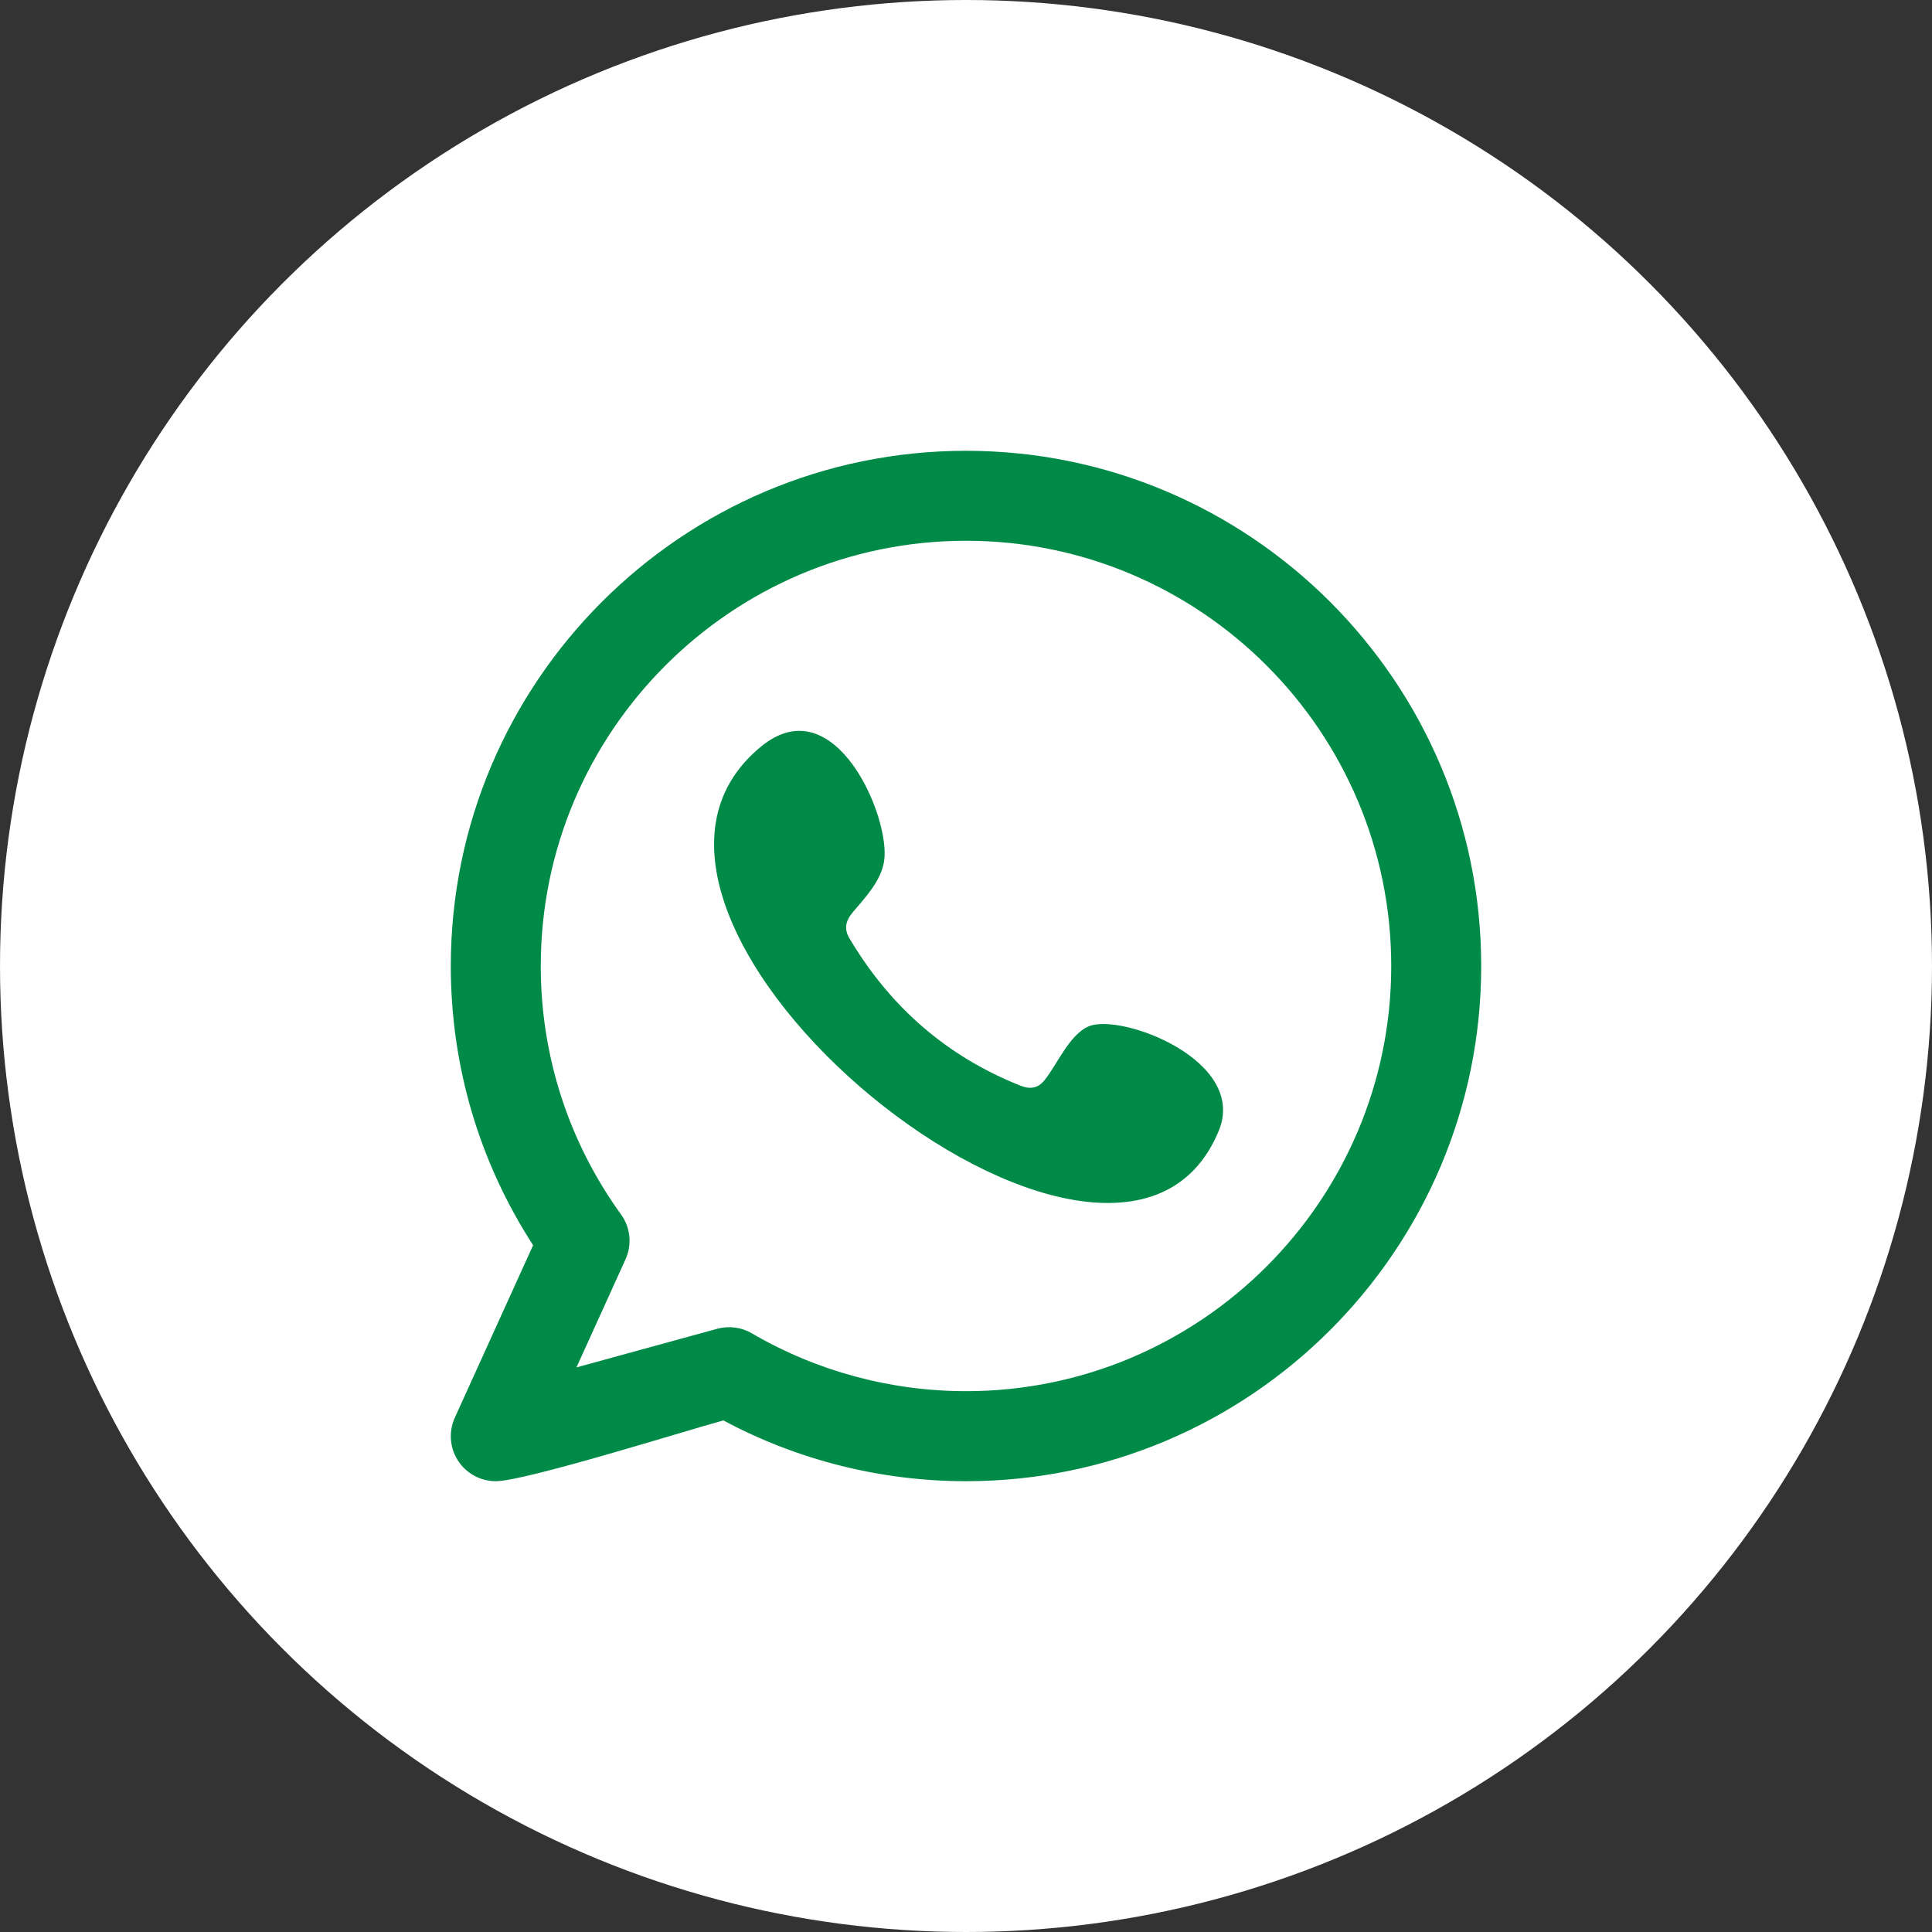
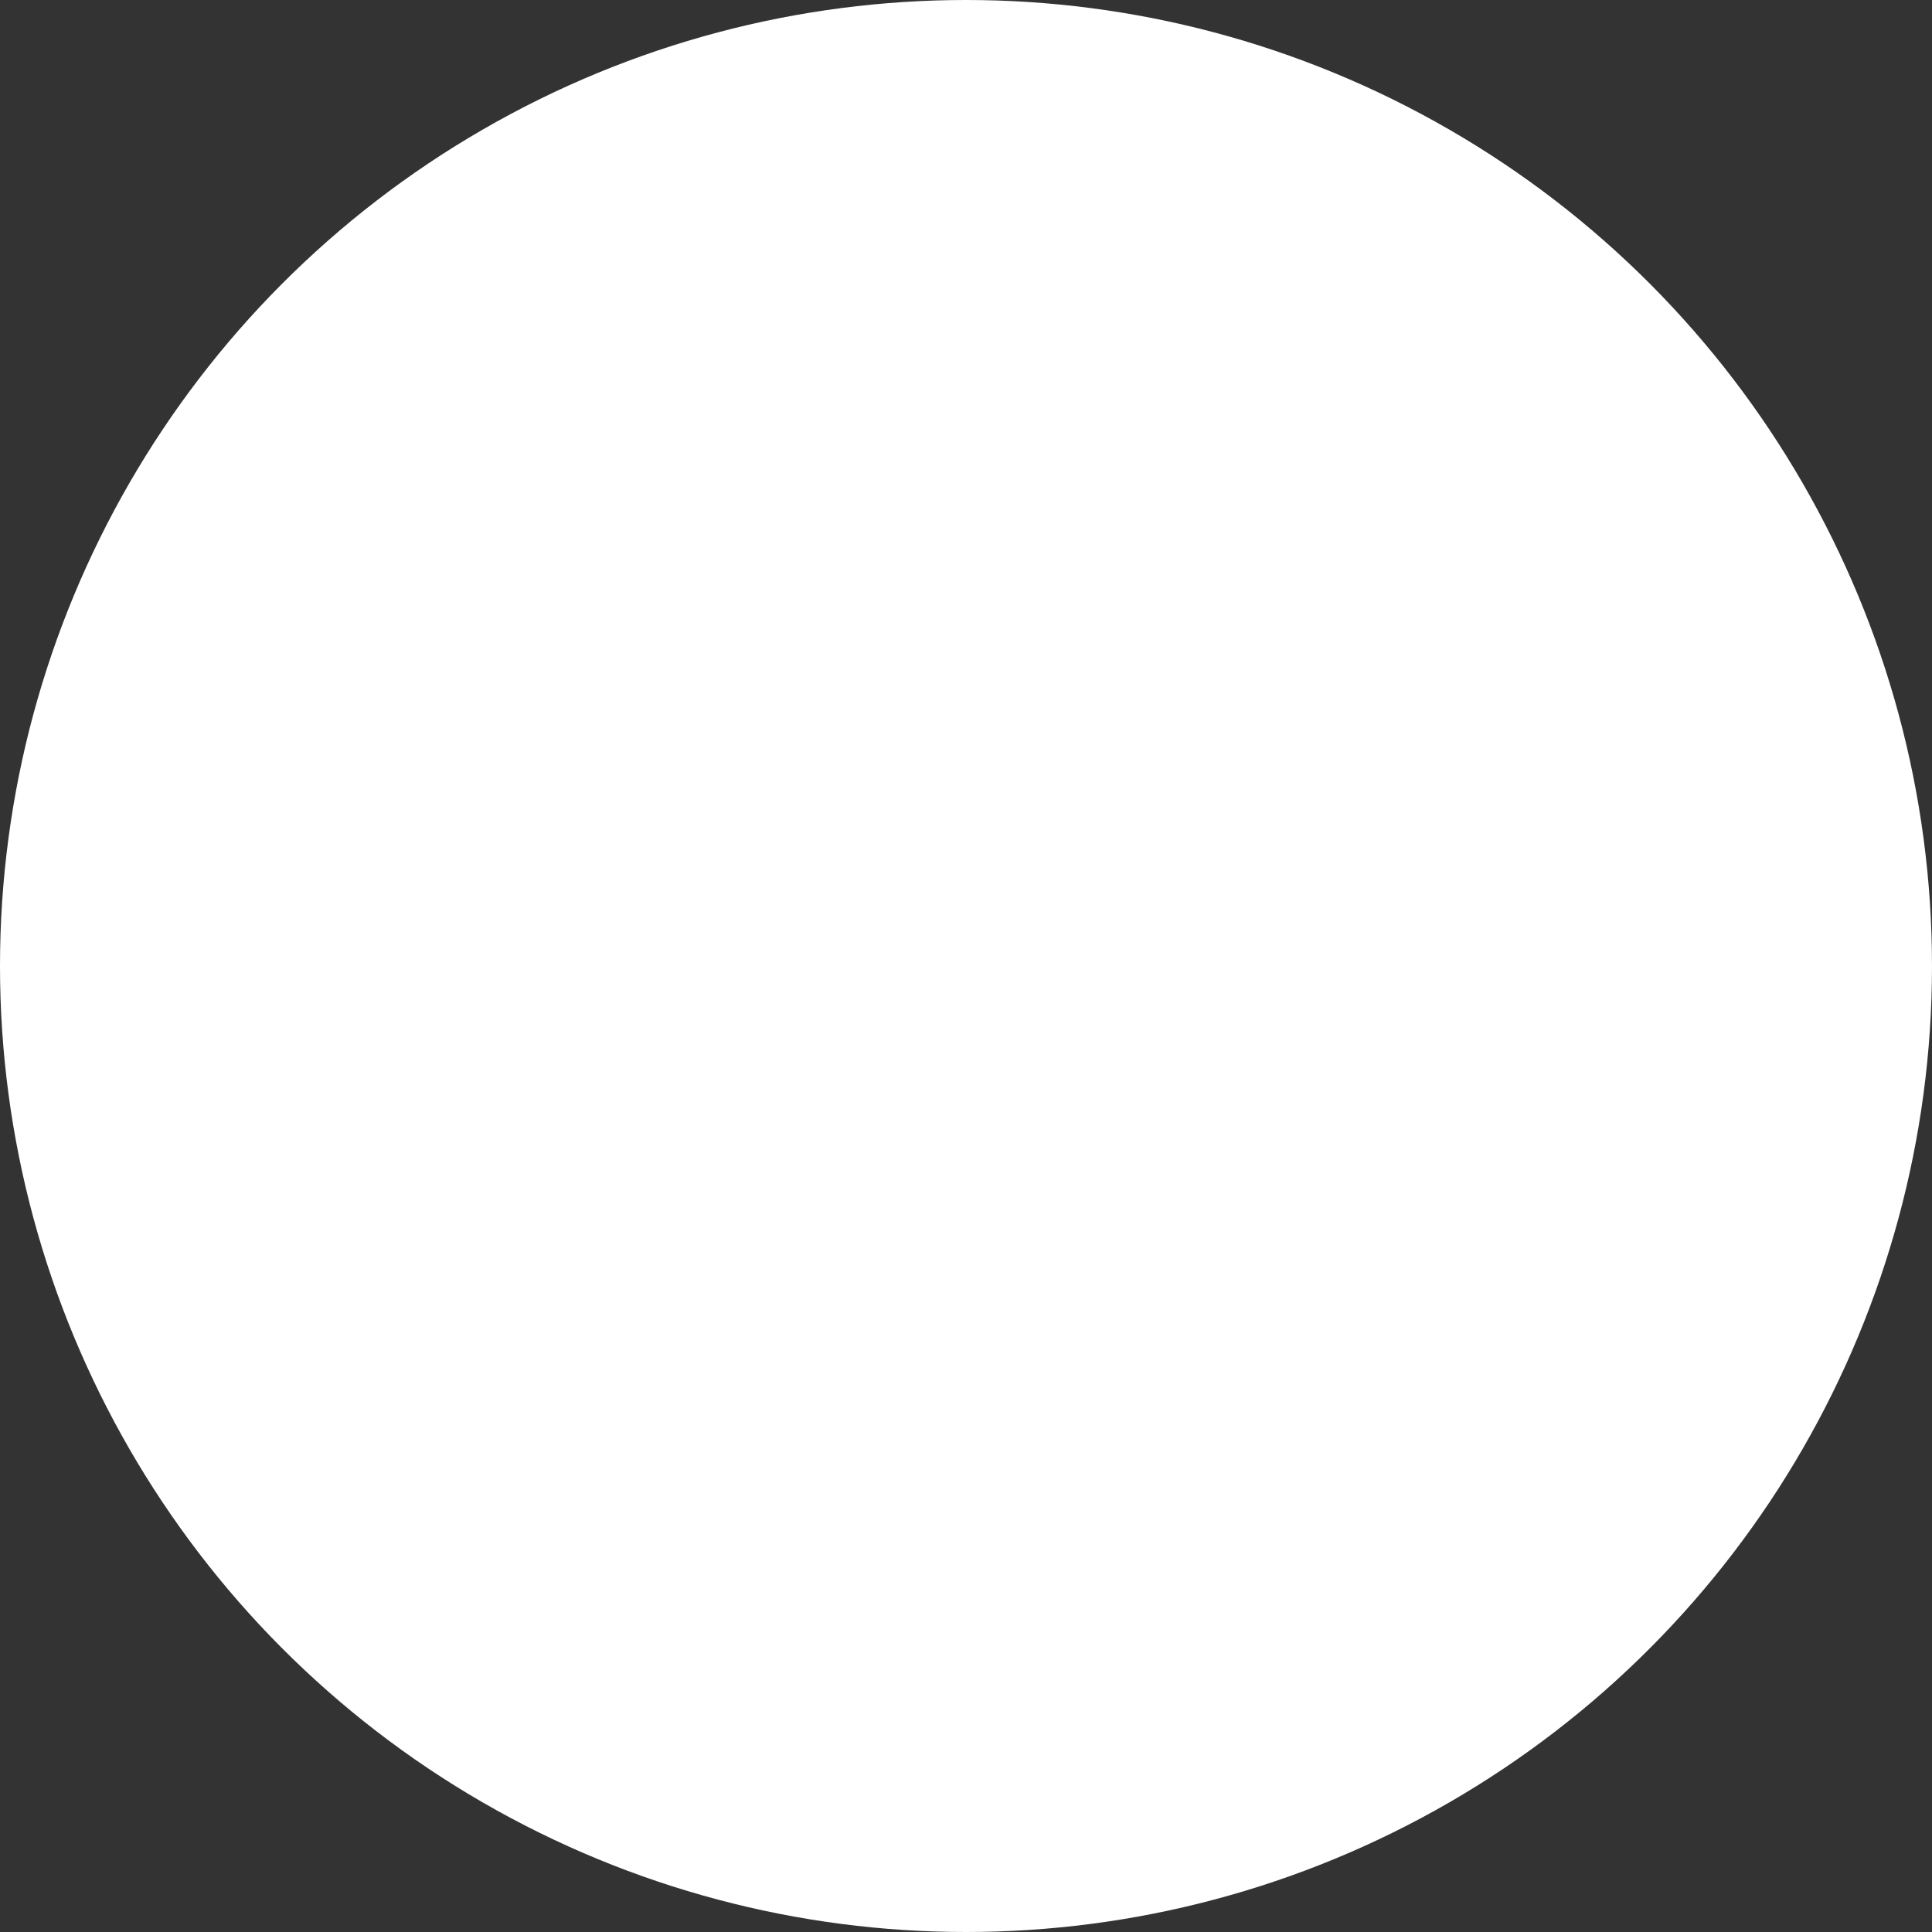
<svg xmlns="http://www.w3.org/2000/svg" width="30" height="30" viewBox="0 0 30 30" fill="none">
  <rect x="0" y="0" width="30" height="30" fill="#333333" stroke="none" />
  <circle cx="15" cy="15" r="15" fill="white" />
  <g clip-path="url(#clip0_214_3990)">
-     <path fill-rule="evenodd" clip-rule="evenodd" d="M16.91 15.935C16.607 16.059 16.414 16.533 16.218 16.775C16.117 16.899 15.997 16.919 15.842 16.857C14.706 16.404 13.835 15.645 13.207 14.599C13.101 14.437 13.12 14.309 13.248 14.158C13.438 13.935 13.676 13.682 13.727 13.381C13.841 12.716 12.971 10.653 11.823 11.588C8.519 14.28 17.334 21.421 18.925 17.559C19.375 16.464 17.412 15.73 16.91 15.935ZM15 21.602C13.832 21.602 12.682 21.292 11.675 20.704C11.514 20.609 11.319 20.584 11.138 20.633L8.951 21.233L9.713 19.555C9.764 19.443 9.784 19.319 9.772 19.197C9.76 19.074 9.715 18.957 9.643 18.858C8.828 17.728 8.397 16.394 8.397 15C8.397 11.359 11.359 8.397 15 8.397C18.641 8.397 21.603 11.359 21.603 15C21.603 18.641 18.641 21.602 15 21.602ZM15 7C10.589 7 7 10.589 7 15C7 16.552 7.441 18.042 8.278 19.336L7.063 22.012C7.008 22.133 6.988 22.267 7.007 22.399C7.025 22.53 7.081 22.654 7.167 22.755C7.233 22.832 7.314 22.893 7.406 22.936C7.498 22.978 7.598 23 7.699 23C8.149 23 10.607 22.228 11.232 22.056C12.388 22.675 13.684 23 15 23C19.411 23 23 19.411 23 15C23 10.589 19.411 7 15 7Z" fill="#008A47" />
-   </g>
+     </g>
  <defs>
    <clipPath id="clip0_214_3990">
-       <rect width="16" height="16" fill="white" transform="translate(7 7)" />
-     </clipPath>
+       </clipPath>
  </defs>
</svg>